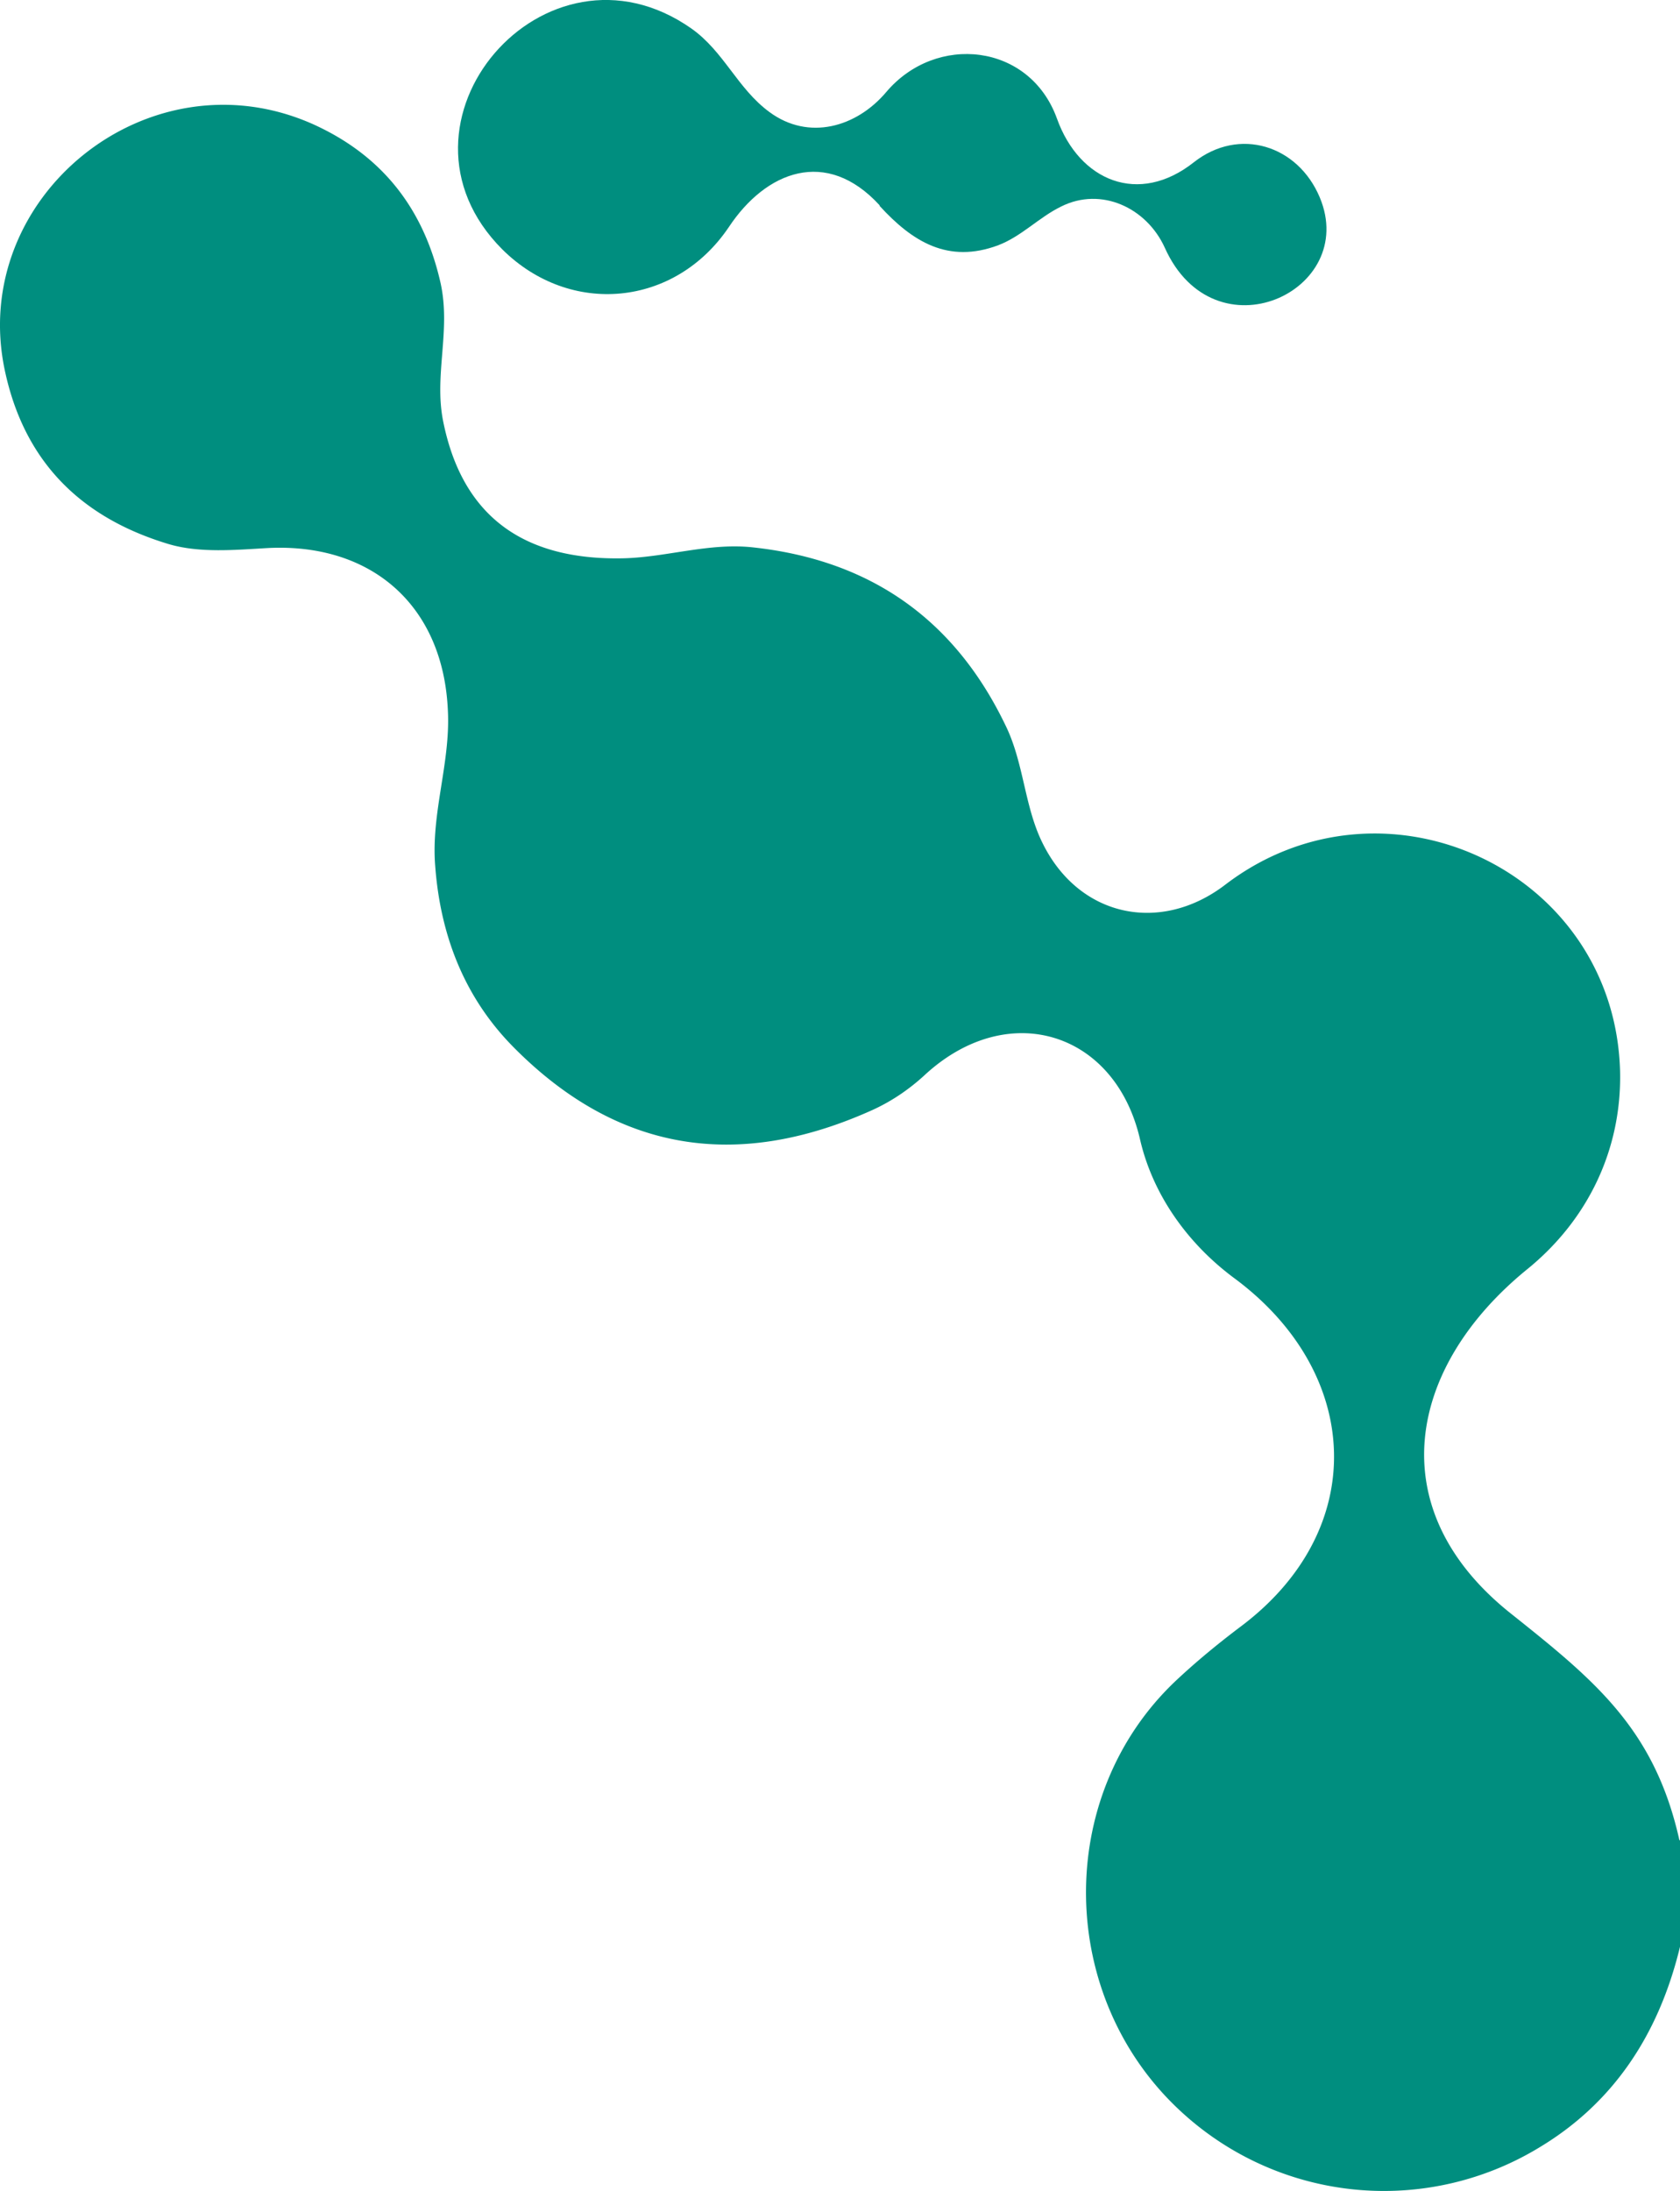
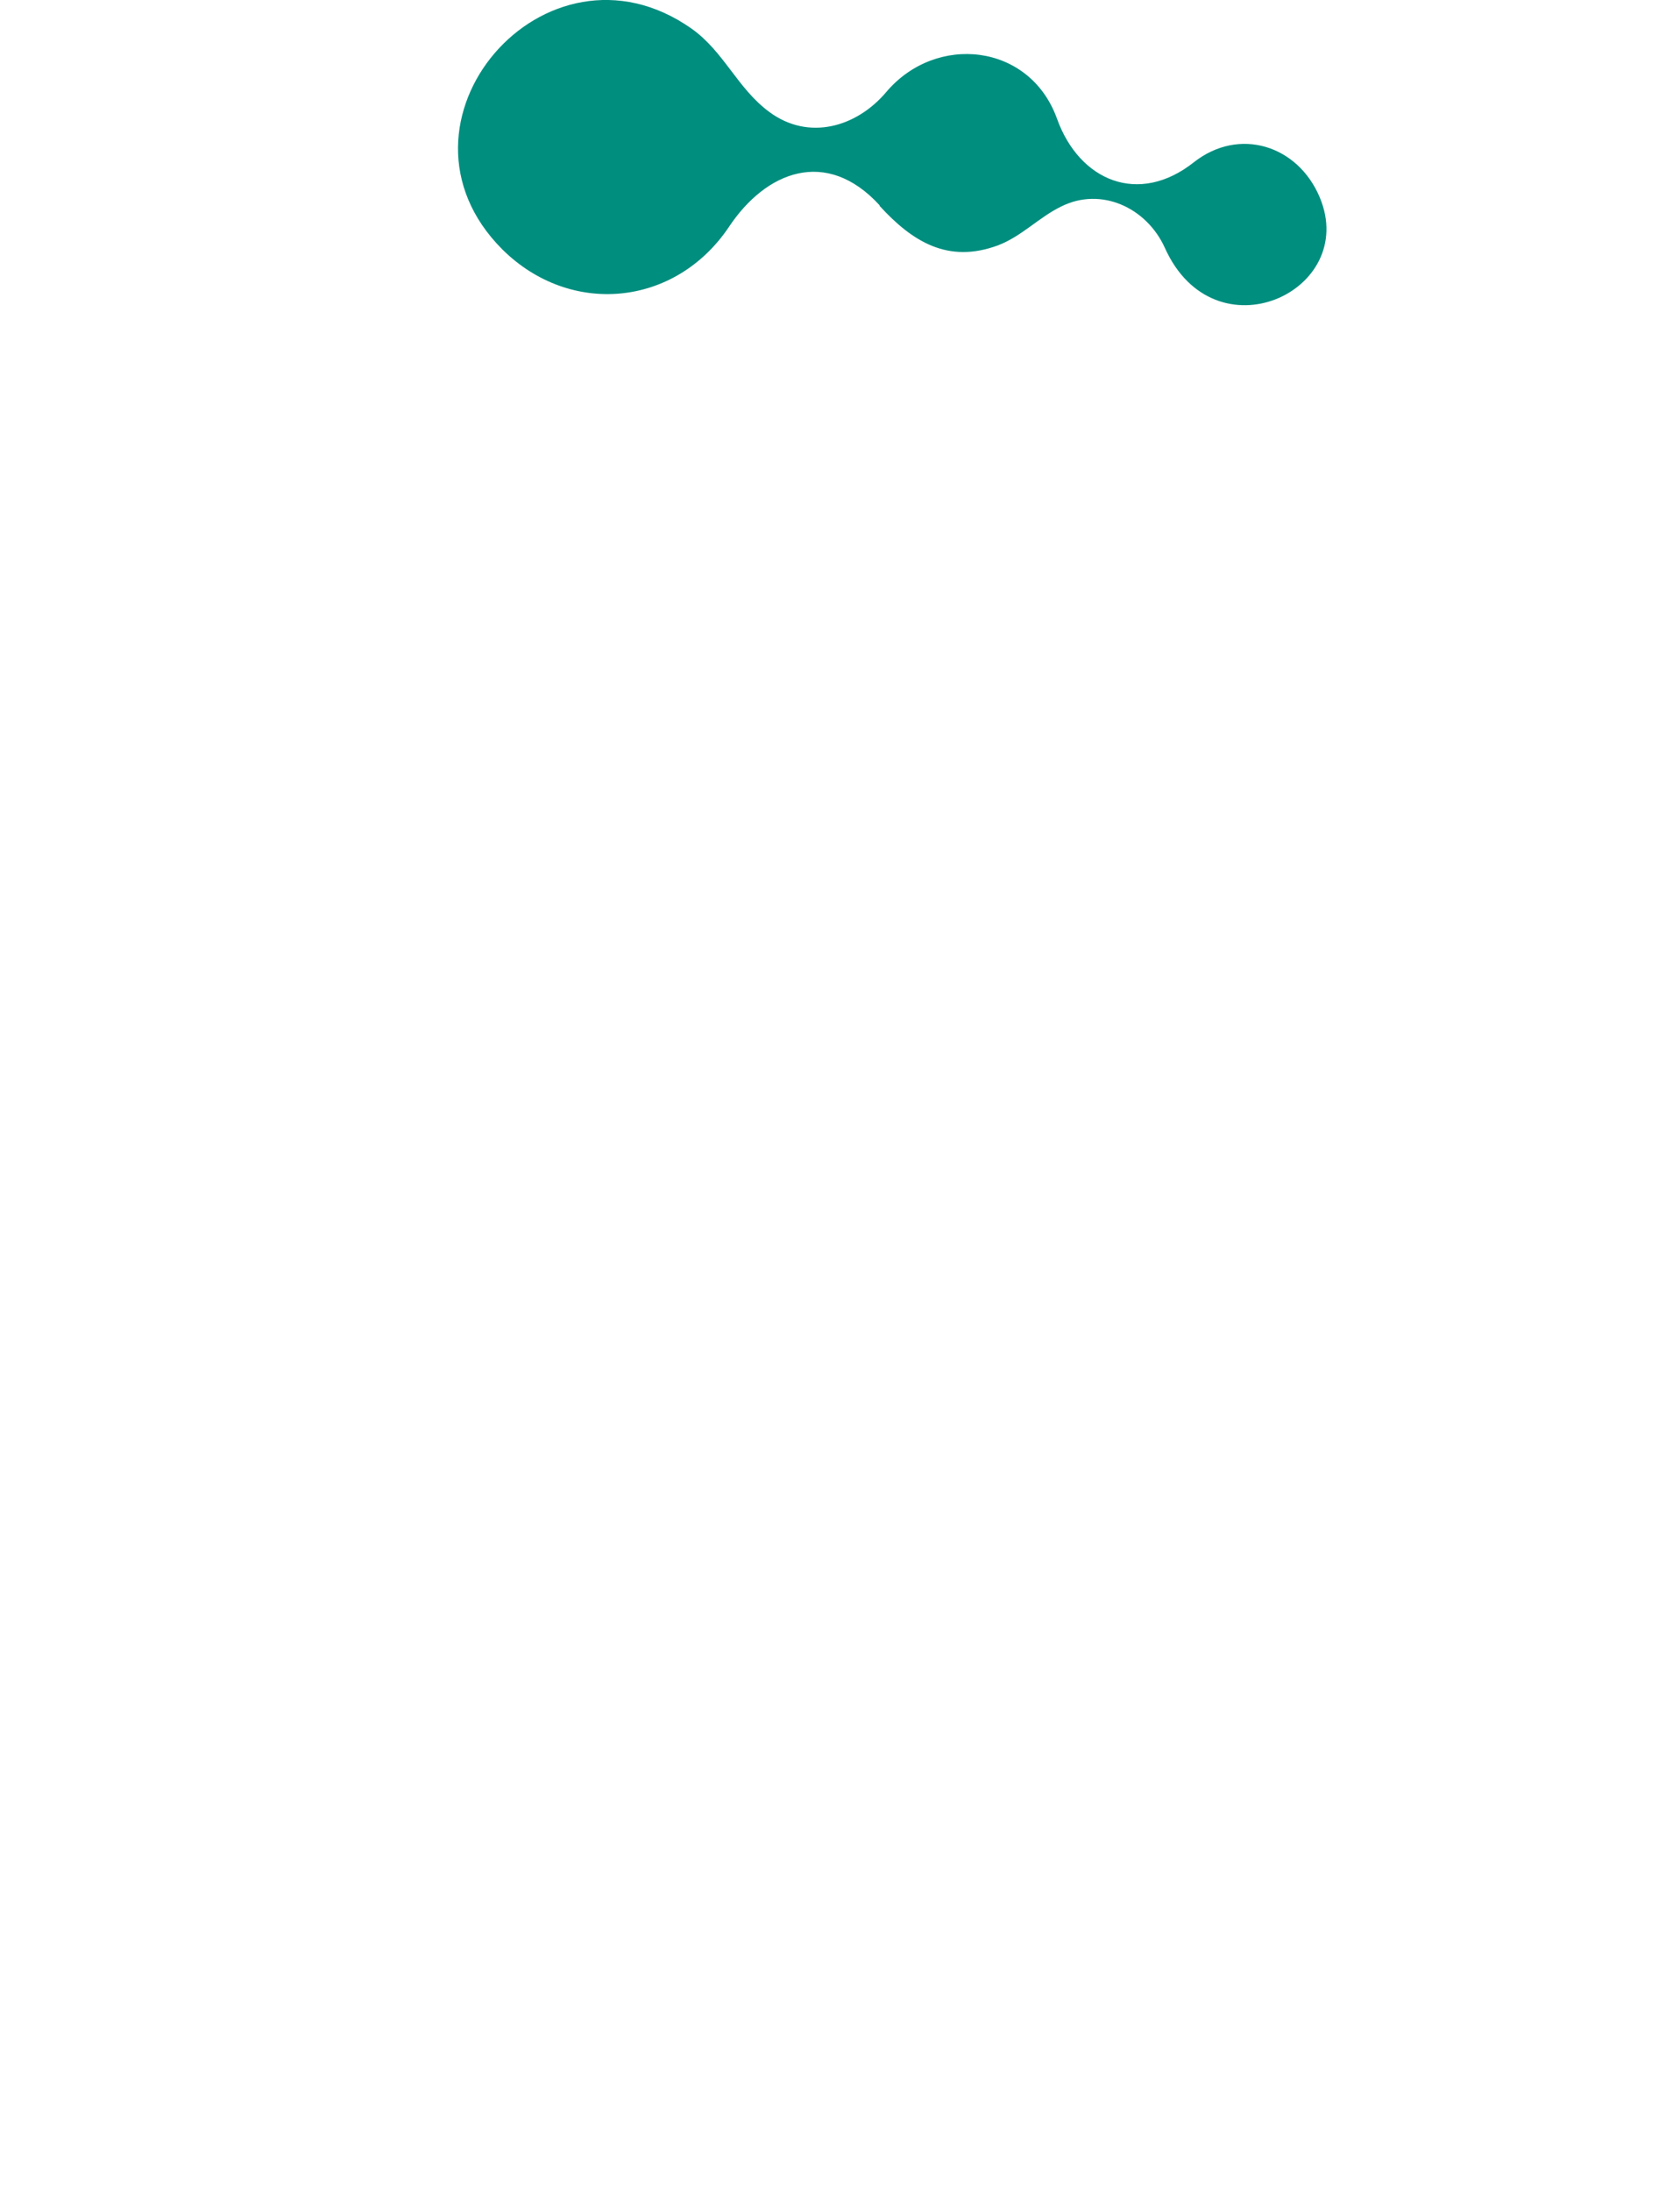
<svg xmlns="http://www.w3.org/2000/svg" viewBox="0 0 27.748 36.183">
  <g fill="#008E7F" fill-rule="nonzero">
    <path d="M14.528 3.39c-.88-.96-1.88-.56-2.49.36-.89 1.32-2.62 1.48-3.74.37-2.09-2.09.71-5.34 3.12-3.65.54.38.76.99 1.29 1.38.65.48 1.44.25 1.93-.33.82-.97 2.37-.81 2.82.44.37 1.03 1.35 1.44 2.26.72.75-.59 1.72-.28 2.08.58.65 1.55-1.74 2.66-2.56.83-.3-.66-1.05-1.01-1.71-.68-.37.18-.65.49-1.04.64-.83.31-1.42-.06-1.96-.65v-.01Z" />
-     <path d="M27.748 30.39v1.76c-.36 1.49-1.13 2.59-2.3 3.3a4.94 4.94 0 0 1-5.91-.55c-2.08-1.88-2.15-5.23-.11-7.15.32-.3.67-.59 1.04-.87 2.16-1.6 2.04-4.2-.08-5.77-.77-.57-1.35-1.38-1.56-2.3-.41-1.77-2.17-2.32-3.54-1.07-.29.27-.6.47-.92.61-2.25 1-4.21.64-5.89-1.06-.77-.78-1.2-1.78-1.29-2.99-.07-.87.25-1.69.21-2.55-.07-1.75-1.26-2.78-2.96-2.7-.54.03-1.15.09-1.67-.07-1.48-.45-2.38-1.4-2.69-2.87-.6-2.85 2.37-5.27 5.09-4.06 1.13.51 1.83 1.38 2.11 2.63.17.78-.11 1.51.04 2.27.31 1.56 1.31 2.31 2.99 2.27.71-.02 1.41-.26 2.13-.18 1.94.21 3.33 1.19 4.17 2.94.3.61.31 1.32.6 1.92.6 1.25 1.96 1.53 3.03.71 2.62-2 6.43-.24 6.52 3.08.03 1.29-.53 2.45-1.52 3.26-1.99 1.61-2.46 3.97-.28 5.7 1.38 1.1 2.37 1.9 2.78 3.74h.01Z" />
  </g>
</svg>